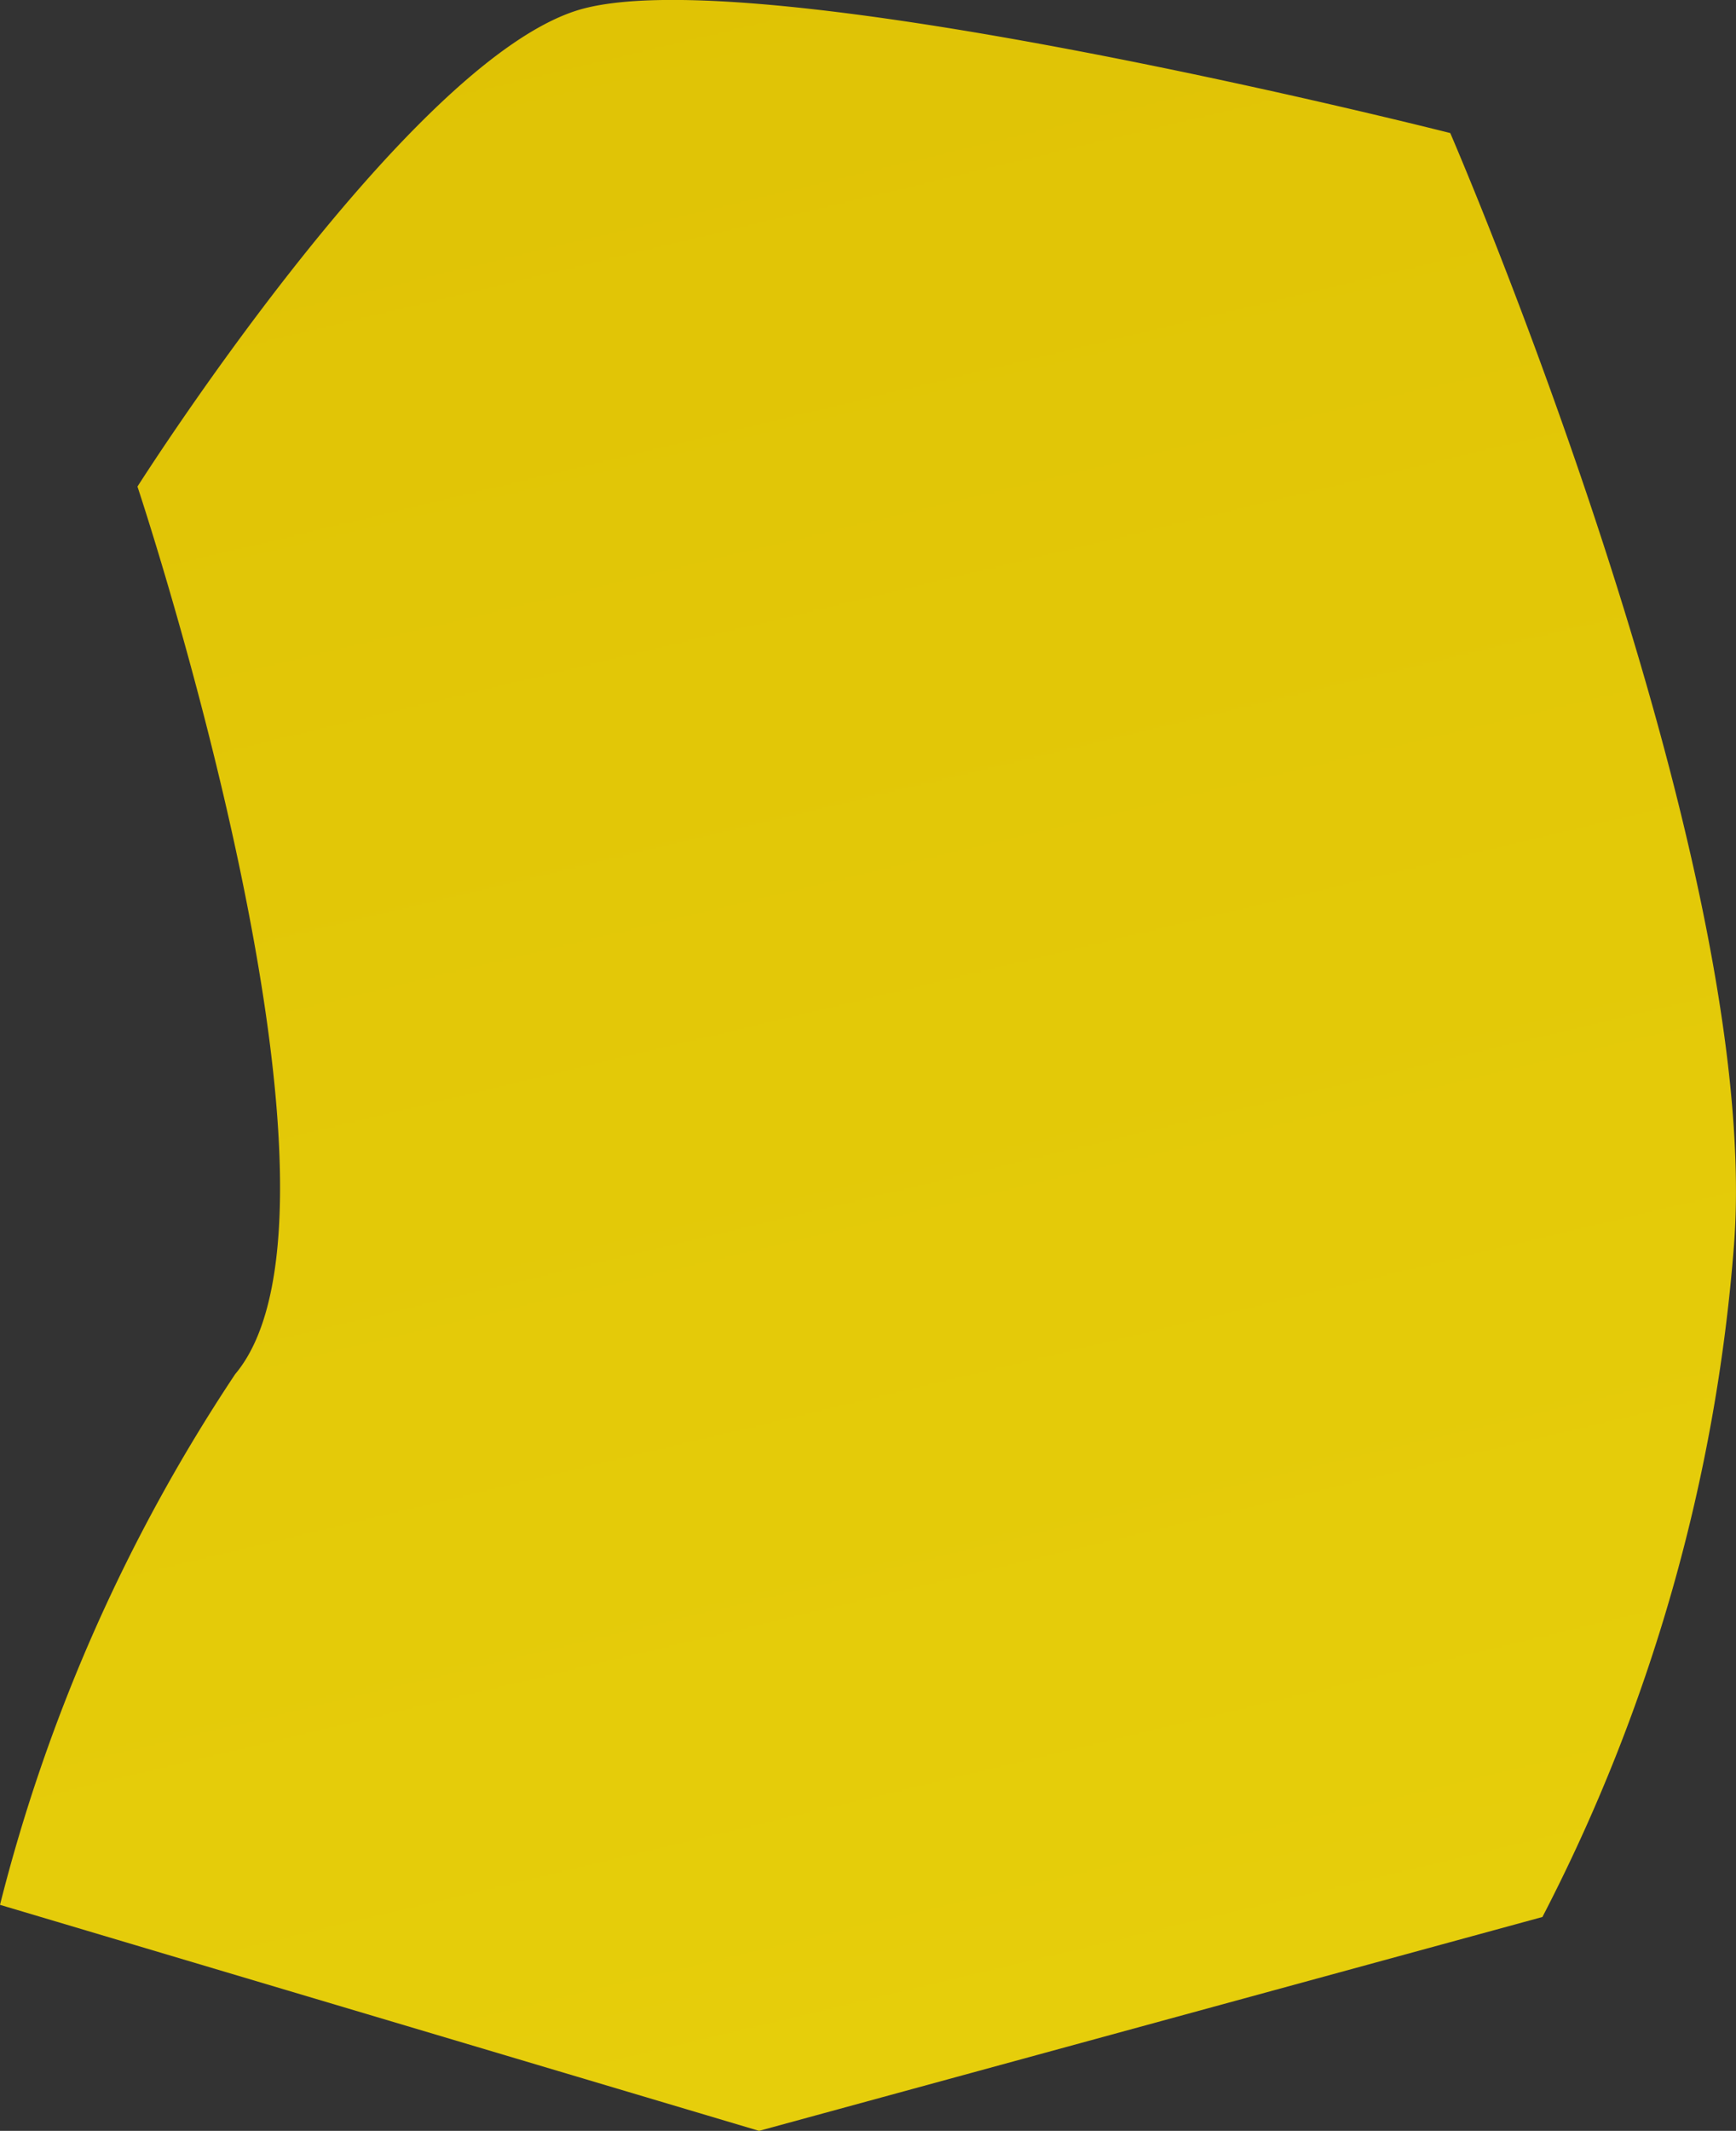
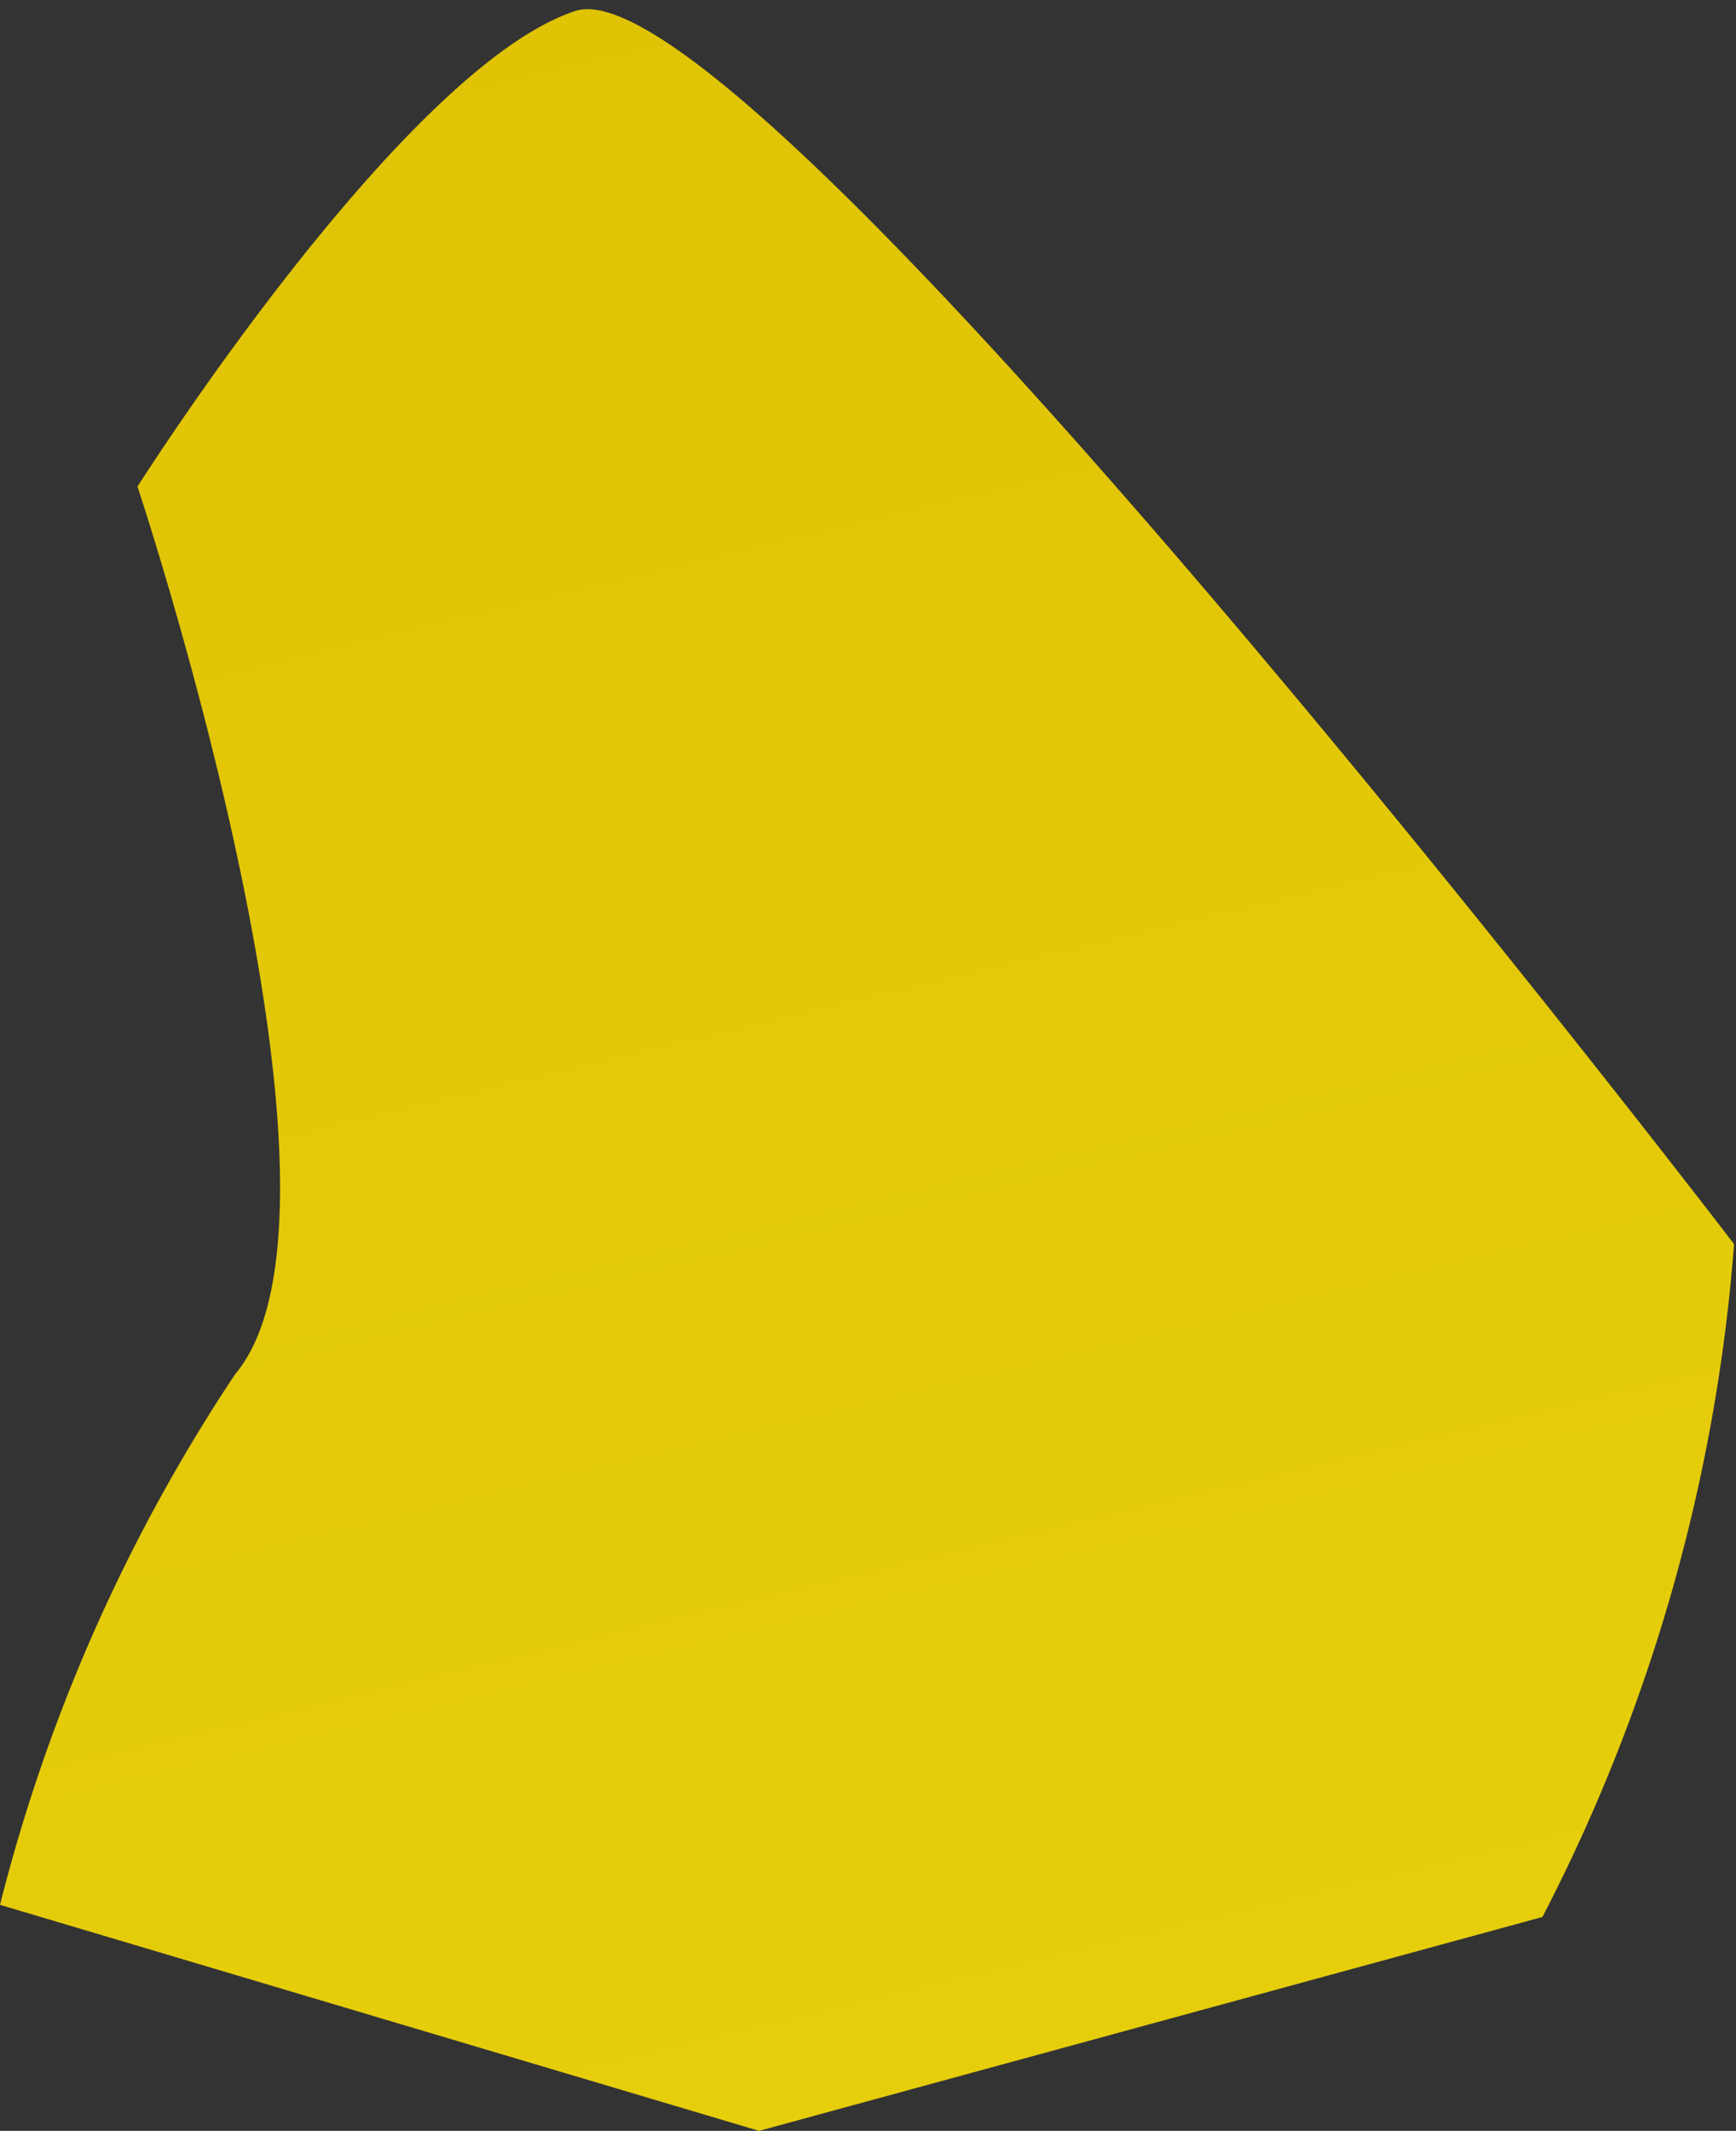
<svg xmlns="http://www.w3.org/2000/svg" viewBox="0 0 9.004 11.049">
  <rect x="0" y="0" width="9.004" height="11.049" fill="#333333" stroke="none" />
  <defs>
    <style>
      .cls-1 {
        fill: url(#名称未設定グラデーション_64);
      }
    </style>
    <linearGradient id="名称未設定グラデーション_64" data-name="名称未設定グラデーション 64" x1="2587.656" y1="2180.752" x2="2135.245" y2="2499.116" gradientTransform="matrix(0.368, -0.93, 0.93, 0.368, -3050.388, 1300.865)" gradientUnits="userSpaceOnUse">
      <stop offset="0" stop-color="#ceb219" />
      <stop offset="0.132" stop-color="#fae930" />
      <stop offset="0.269" stop-color="#c7af1c" />
      <stop offset="0.434" stop-color="#faf11d" />
      <stop offset="0.457" stop-color="#eddb12" />
      <stop offset="0.485" stop-color="#e3c808" />
      <stop offset="0.514" stop-color="#dcbd02" />
      <stop offset="0.545" stop-color="#dab900" />
      <stop offset="0.647" stop-color="#faf11d" />
      <stop offset="0.652" stop-color="#f6ec1d" />
      <stop offset="0.681" stop-color="#e1d11d" />
      <stop offset="0.712" stop-color="#d3be1c" />
      <stop offset="0.742" stop-color="#cab31c" />
      <stop offset="0.775" stop-color="#c7af1c" />
      <stop offset="0.879" stop-color="#fadf06" />
      <stop offset="0.886" stop-color="#f7db05" />
      <stop offset="0.922" stop-color="#e7c802" />
      <stop offset="0.96" stop-color="#ddbd01" />
      <stop offset="1" stop-color="#dab900" />
    </linearGradient>
  </defs>
  <g id="レイヤー_2" data-name="レイヤー 2">
    <g id="レイヤー_1-2" data-name="レイヤー 1">
-       <path class="cls-1" d="M3.937,11.049,8,9.94A9.086,9.086,0,0,0,8.994,6.451C9.144,4.439,7.522.69,7.522.69S3.877-.236,2.984.057.713,2.523.713,2.523s1.242,3.728.507,4.602A8.878,8.878,0,0,0,0,9.877Z" />
+       <path class="cls-1" d="M3.937,11.049,8,9.94A9.086,9.086,0,0,0,8.994,6.451S3.877-.236,2.984.057.713,2.523.713,2.523s1.242,3.728.507,4.602A8.878,8.878,0,0,0,0,9.877Z" />
    </g>
  </g>
</svg>